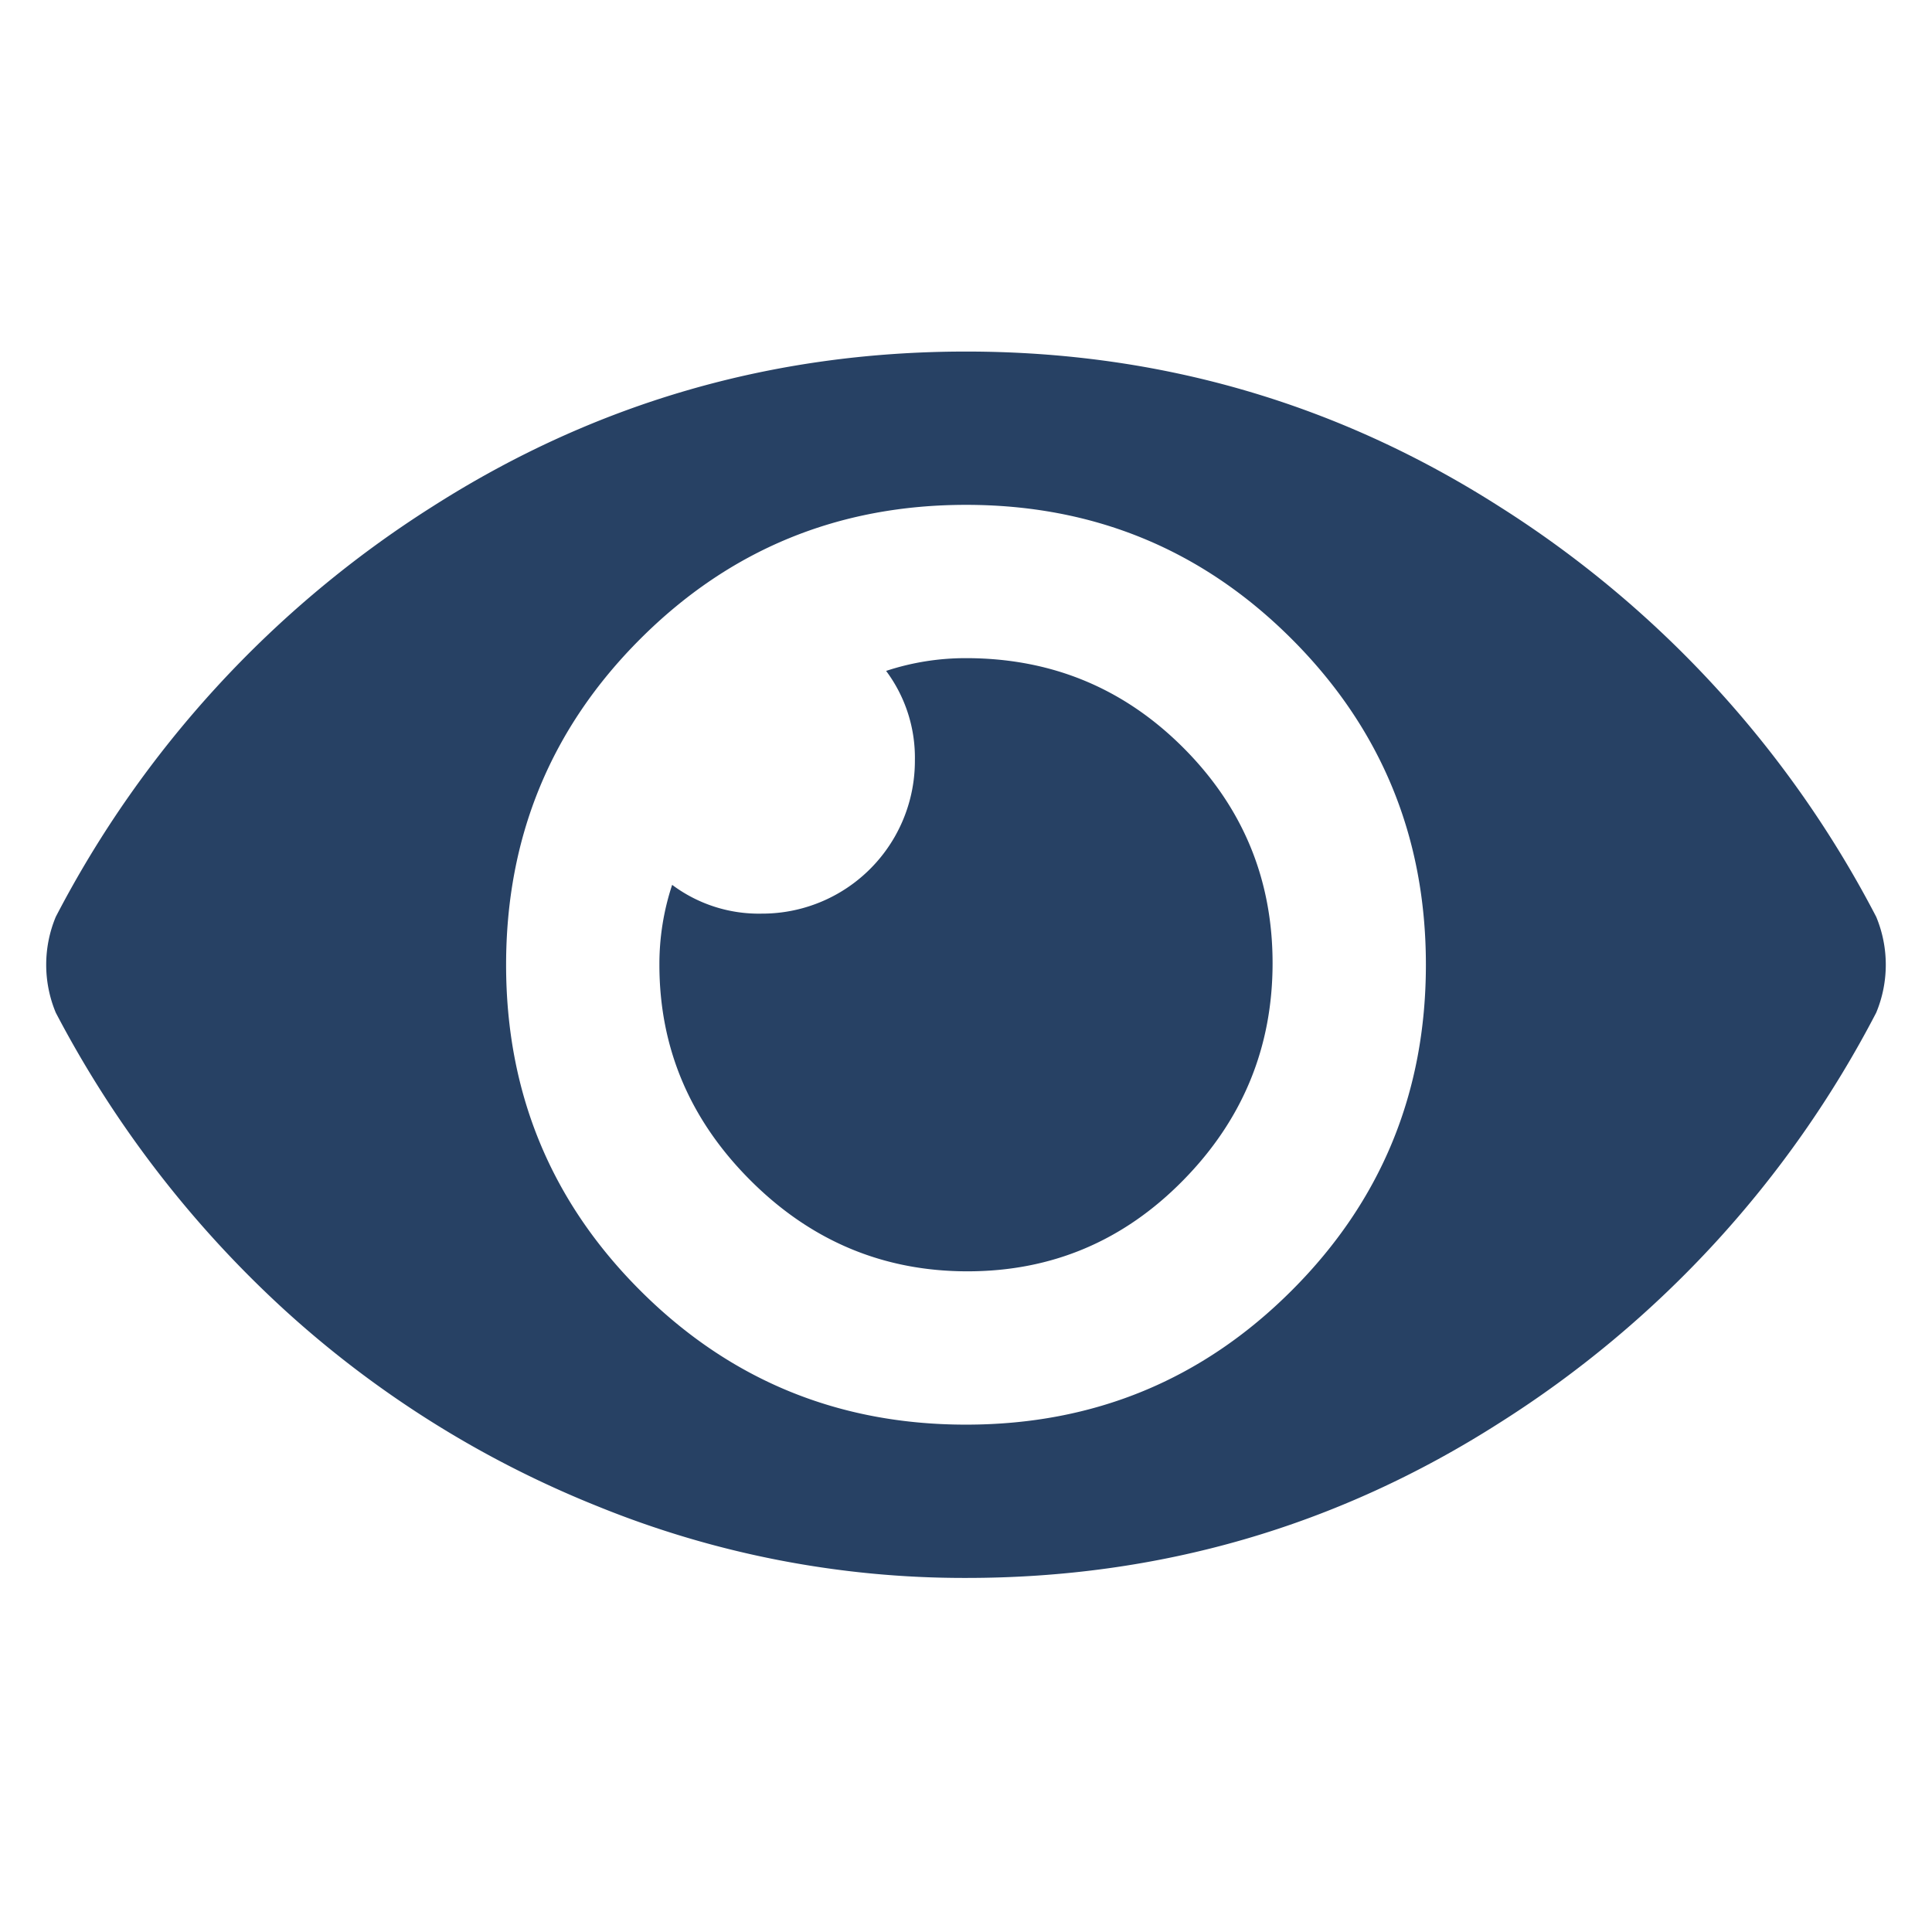
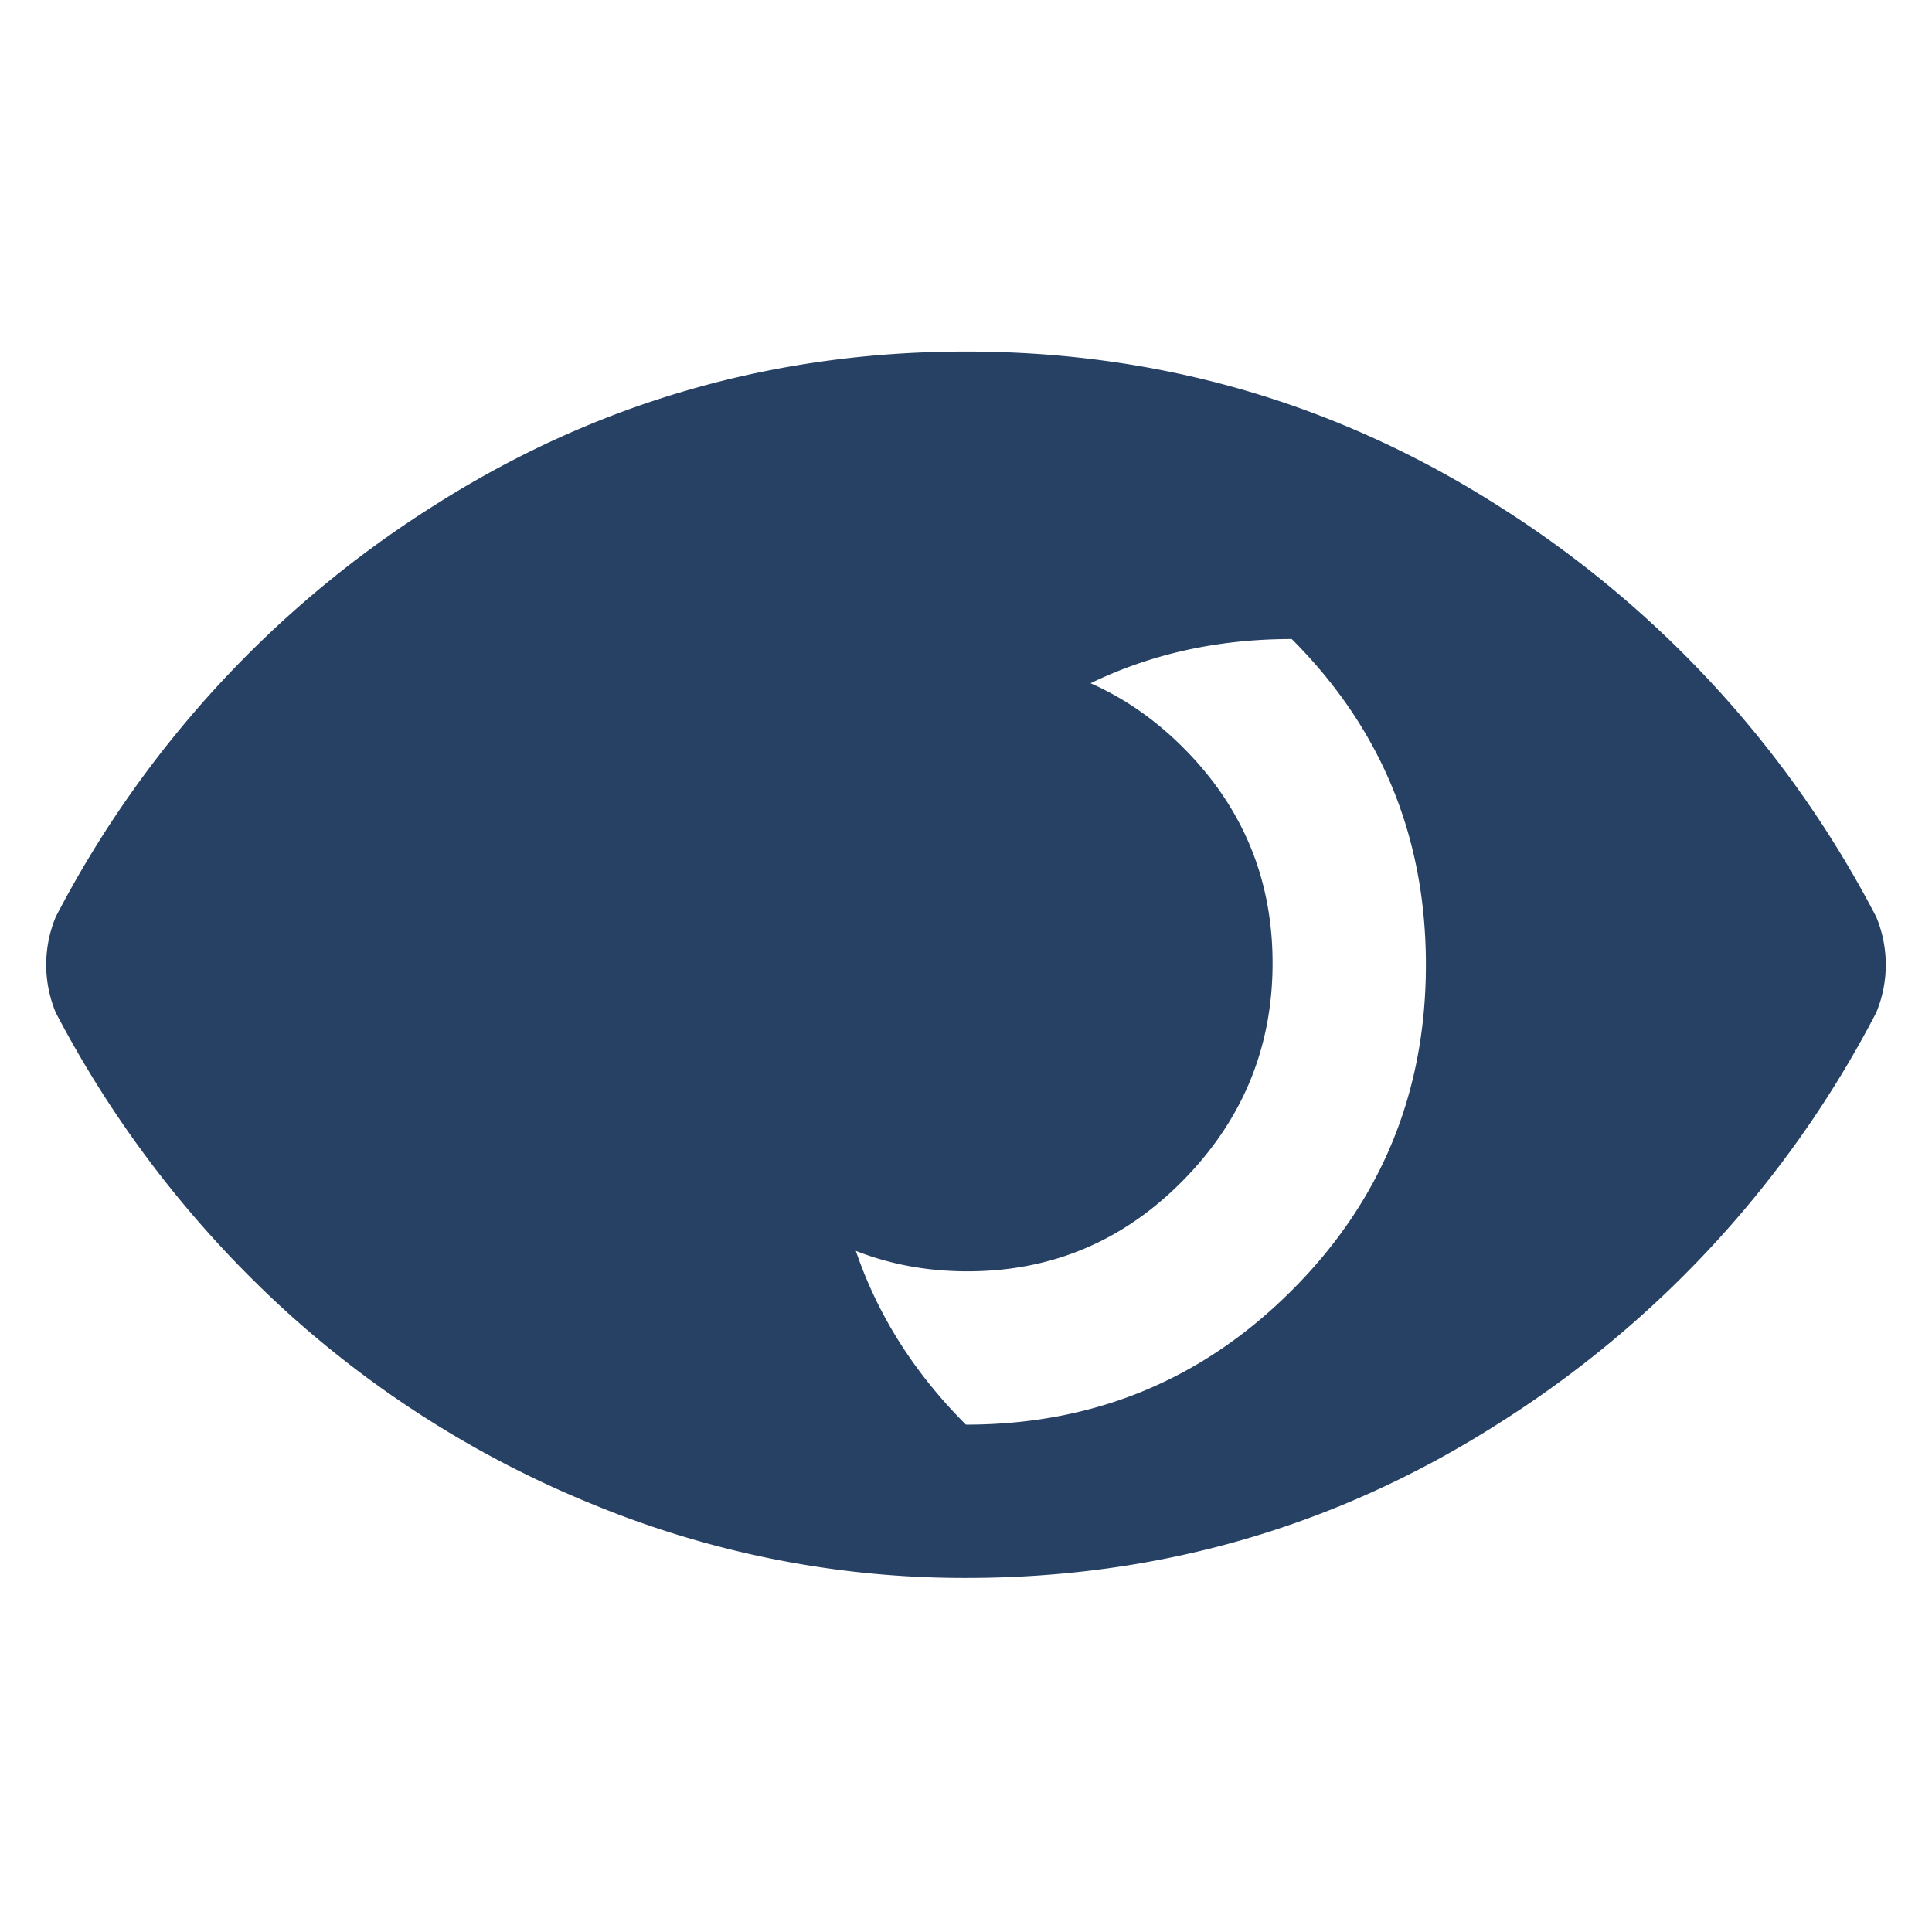
<svg xmlns="http://www.w3.org/2000/svg" width="512" height="512" viewBox="0 0 512 512">
  <g id="eye" transform="translate(6483 8605)">
-     <path id="Path_5" data-name="Path 5" d="M1287.387,514.188a33.065,33.065,0,0,1,0,25.393A282.611,282.611,0,0,1,1187.5,648.328q-64.318,41.08-141.334,41.058a257.729,257.729,0,0,1-97.76-19.045,274.629,274.629,0,0,1-83.374-52.477,287.37,287.37,0,0,1-60.083-78.284,33.043,33.043,0,0,1,0-25.393,282.861,282.861,0,0,1,99.862-108.746q64.318-41.048,141.355-41.059,76.994,0,141.334,41.059A282.917,282.917,0,0,1,1287.387,514.188ZM1046.169,648.761q50.767,0,86.321-35.555,35.555-35.523,35.555-86.321,0-50.765-35.555-86.321t-86.321-35.555q-50.8,0-86.342,35.555-35.525,35.523-35.535,86.321t35.535,86.321Q995.383,648.761,1046.169,648.761ZM1025,449.013a67.232,67.232,0,0,1,21.167-3.38q33.831,0,57.548,23.7,23.694,23.692,23.7,57.114,0,33.476-23.7,57.569-23.692,24.114-57.135,24.115t-57.548-24.115q-24.116-24.115-24.115-57.136a66.76,66.76,0,0,1,3.379-21.169,38.308,38.308,0,0,0,23.7,7.627,40.466,40.466,0,0,0,40.627-40.626,38.409,38.409,0,0,0-7.627-23.7Z" transform="translate(-7273.169 -8876.217)" fill="#274164" />
-     <rect id="Rectangle_6" data-name="Rectangle 6" width="512" height="512" transform="translate(-6483 -8605)" fill="none" />
+     <path id="Path_5" data-name="Path 5" d="M1287.387,514.188a33.065,33.065,0,0,1,0,25.393A282.611,282.611,0,0,1,1187.5,648.328q-64.318,41.08-141.334,41.058a257.729,257.729,0,0,1-97.76-19.045,274.629,274.629,0,0,1-83.374-52.477,287.37,287.37,0,0,1-60.083-78.284,33.043,33.043,0,0,1,0-25.393,282.861,282.861,0,0,1,99.862-108.746q64.318-41.048,141.355-41.059,76.994,0,141.334,41.059A282.917,282.917,0,0,1,1287.387,514.188ZM1046.169,648.761q50.767,0,86.321-35.555,35.555-35.523,35.555-86.321,0-50.765-35.555-86.321q-50.8,0-86.342,35.555-35.525,35.523-35.535,86.321t35.535,86.321Q995.383,648.761,1046.169,648.761ZM1025,449.013a67.232,67.232,0,0,1,21.167-3.38q33.831,0,57.548,23.7,23.694,23.692,23.7,57.114,0,33.476-23.7,57.569-23.692,24.114-57.135,24.115t-57.548-24.115q-24.116-24.115-24.115-57.136a66.76,66.76,0,0,1,3.379-21.169,38.308,38.308,0,0,0,23.7,7.627,40.466,40.466,0,0,0,40.627-40.626,38.409,38.409,0,0,0-7.627-23.7Z" transform="translate(-7273.169 -8876.217)" fill="#274164" />
  </g>
</svg>